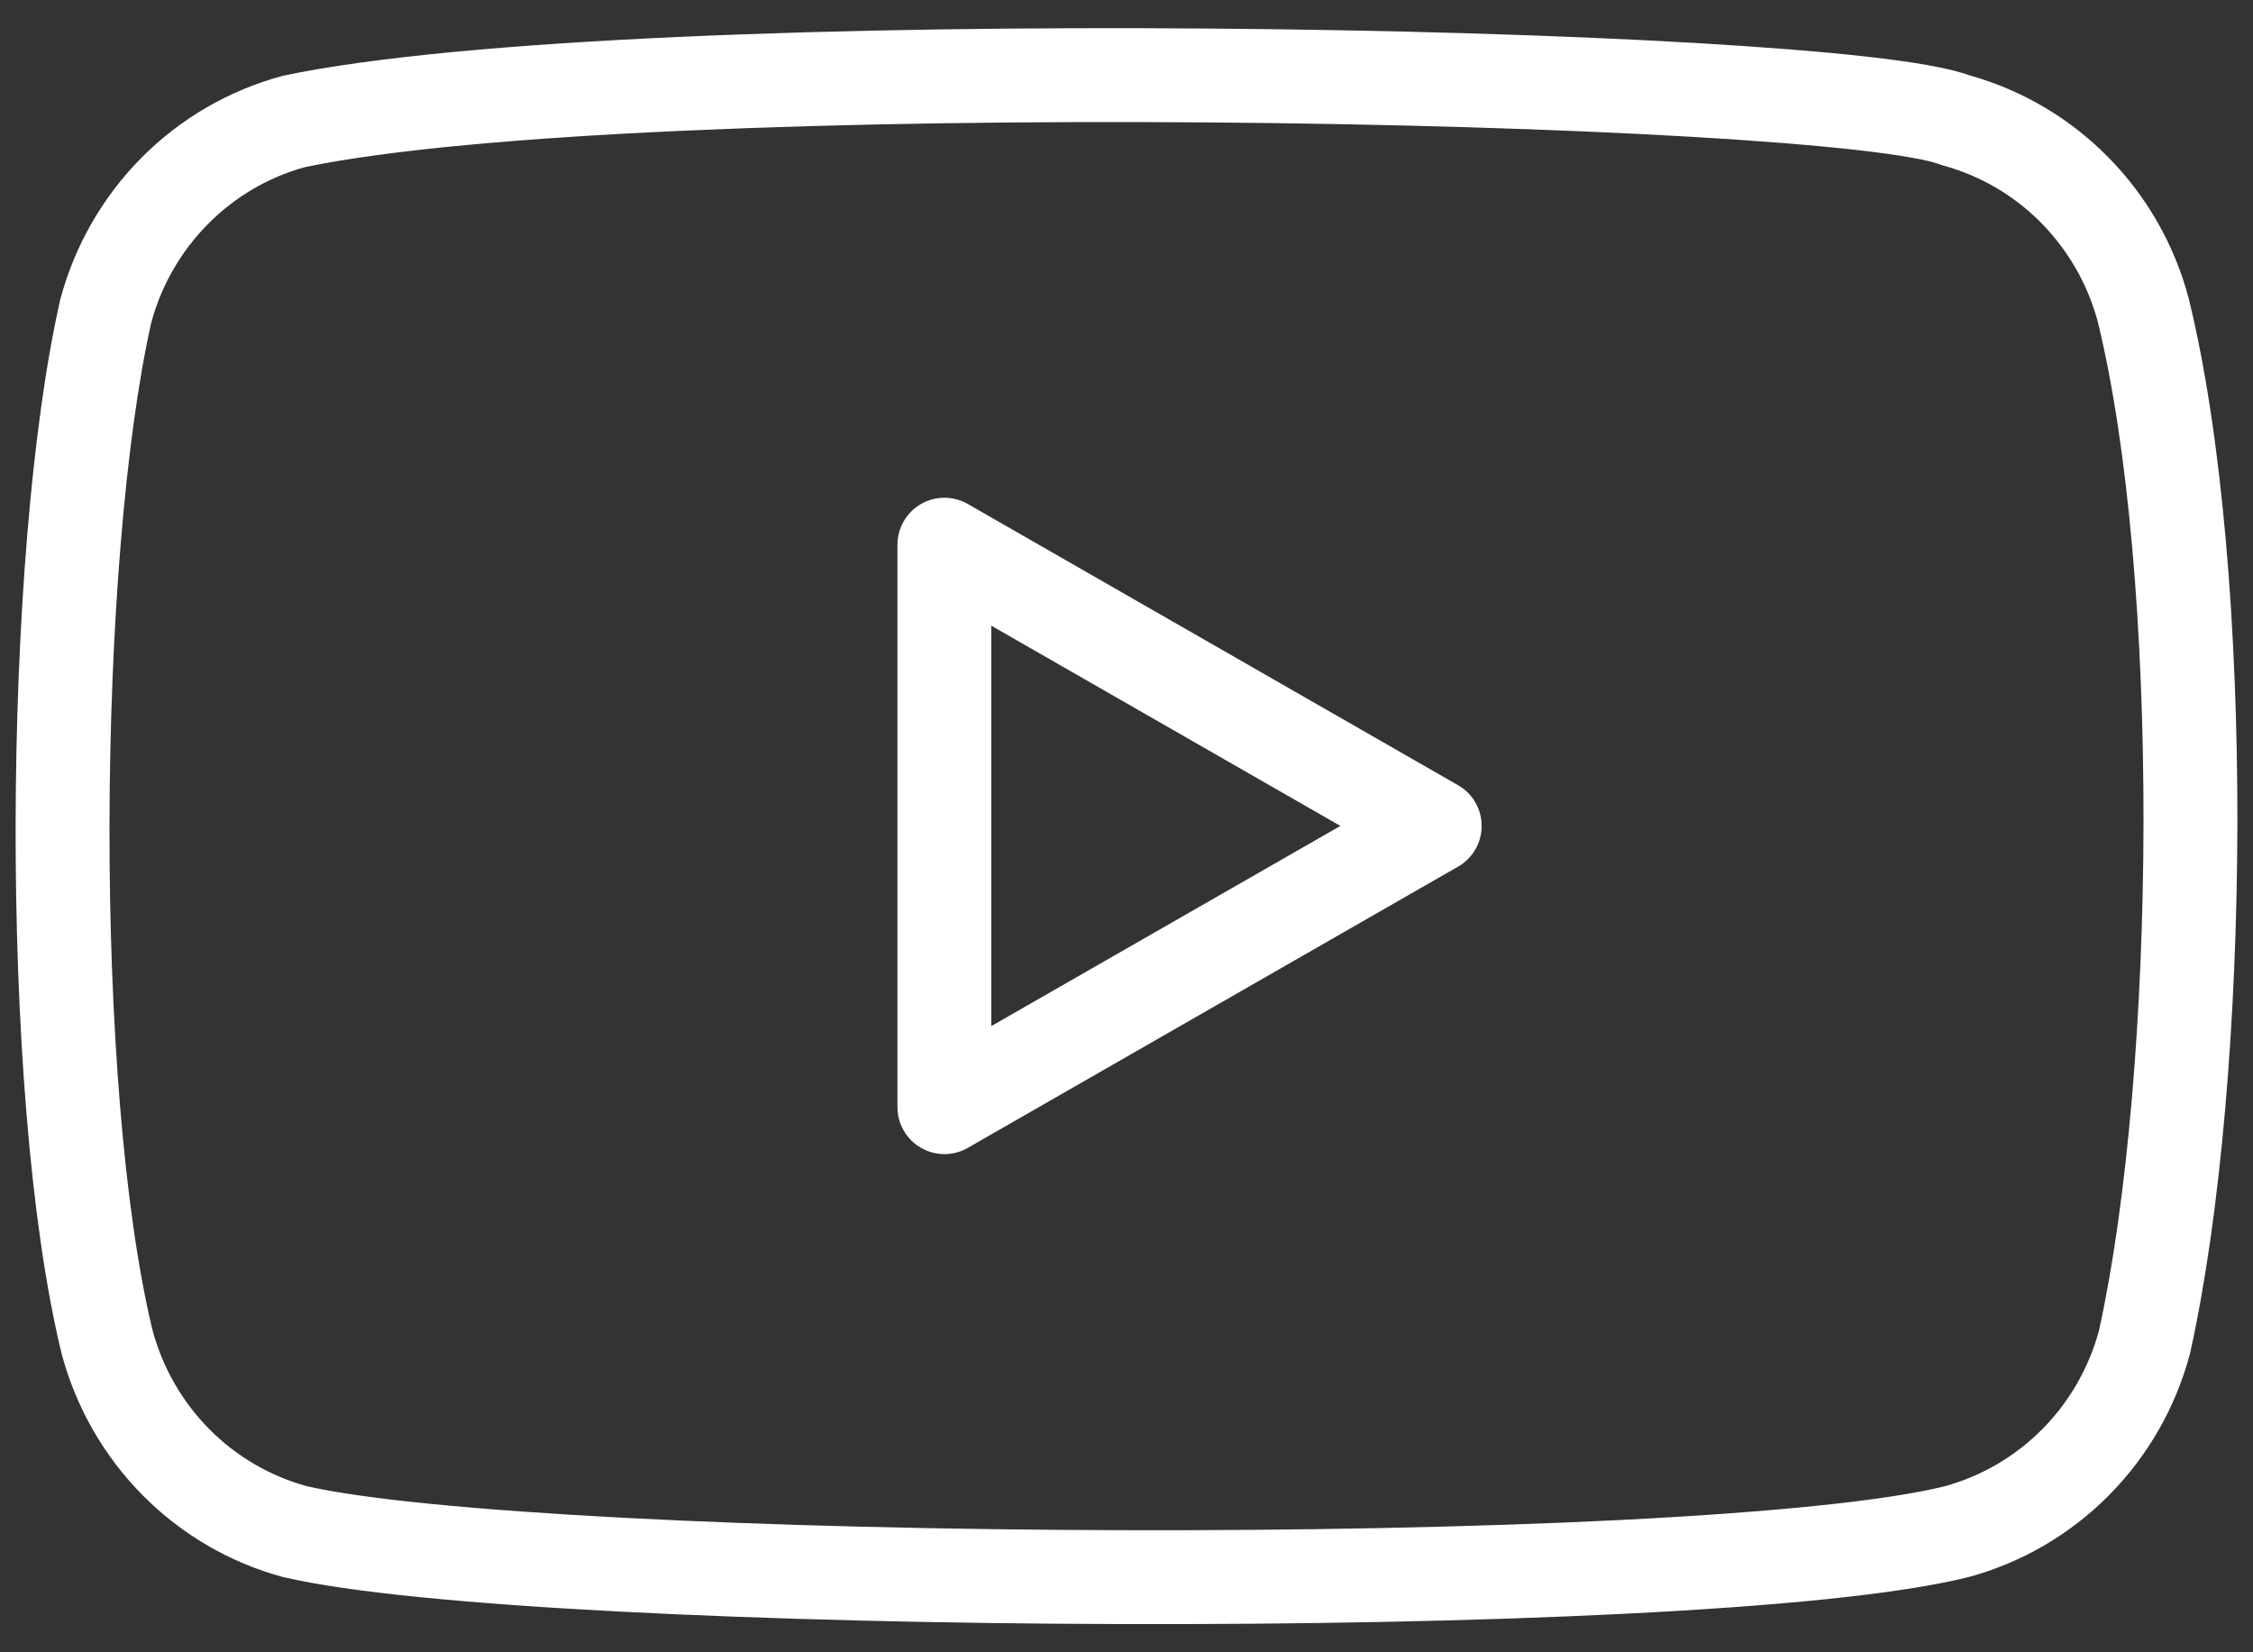
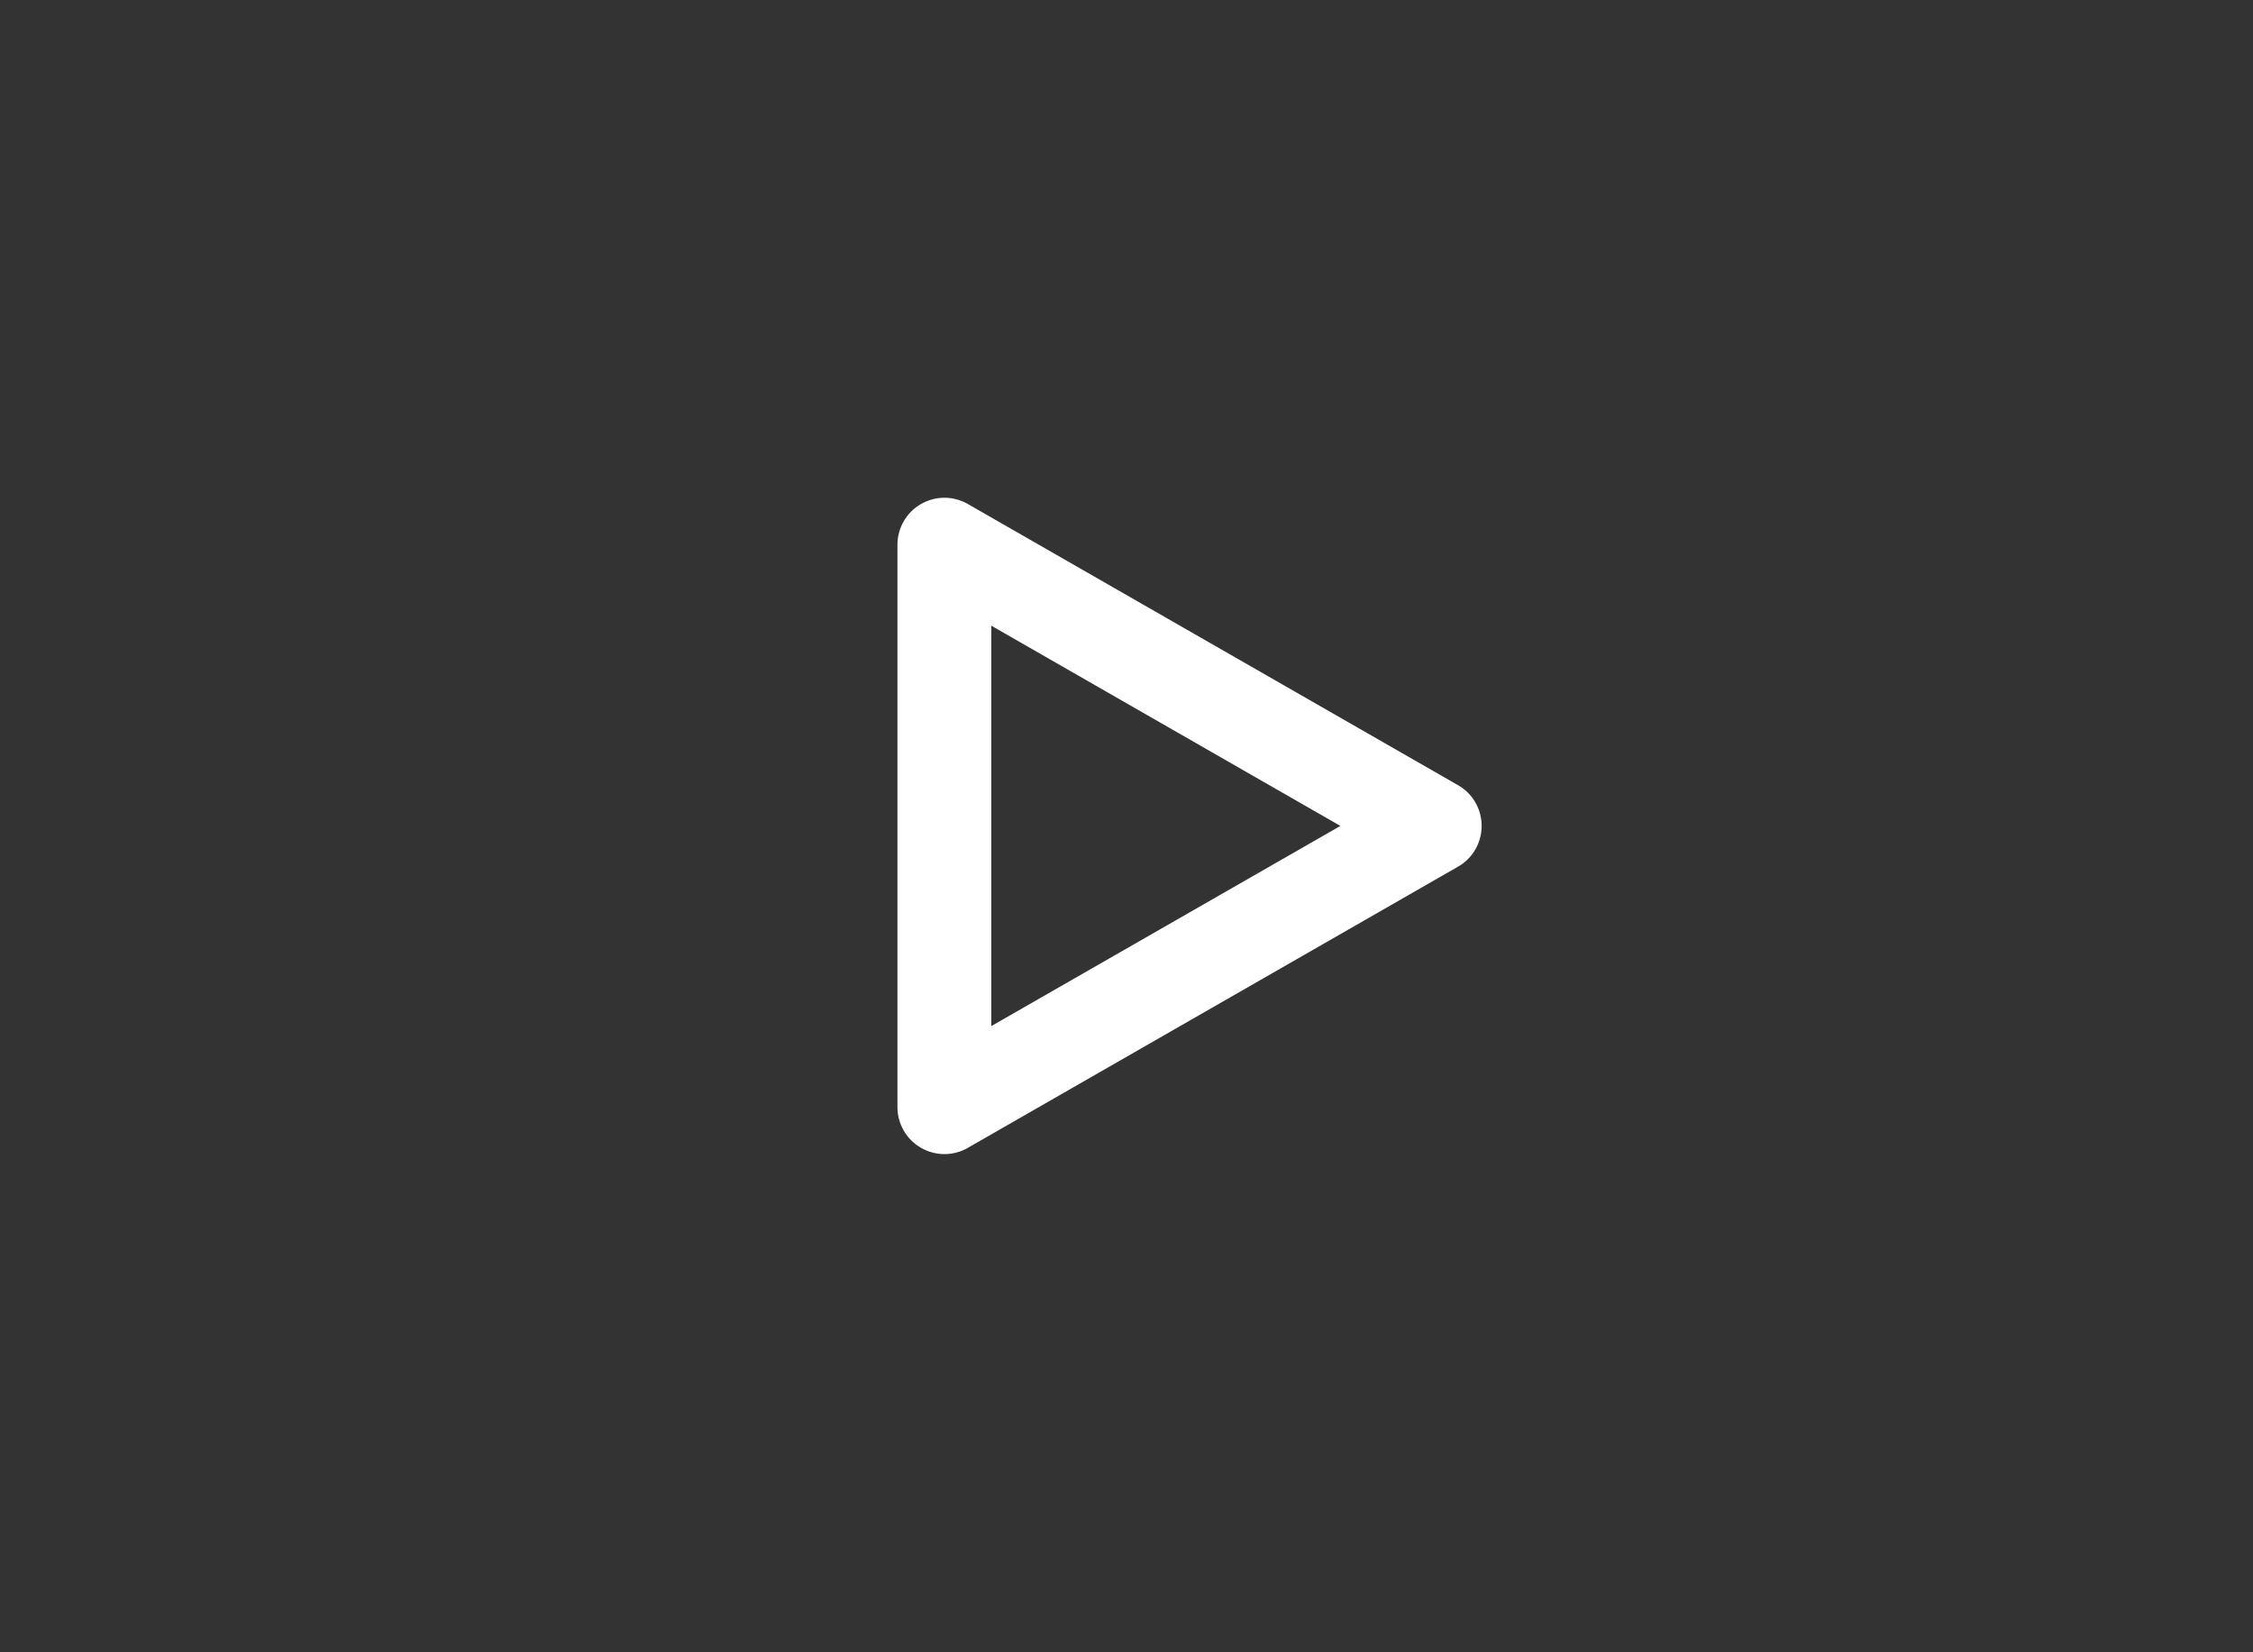
<svg xmlns="http://www.w3.org/2000/svg" width="30" height="22" viewBox="0 0 30 22" fill="none">
  <rect x="0" y="0" width="30" height="22" fill="#333333" stroke="none" />
-   <path fill-rule="evenodd" clip-rule="evenodd" d="M26.228 1.004C25.93 0.897 25.437 0.82 24.873 0.756C24.257 0.686 23.472 0.625 22.571 0.572C20.767 0.467 18.473 0.398 16.09 0.38C11.352 0.343 6.162 0.505 3.781 1.006C3.769 1.009 3.758 1.012 3.746 1.015C3.04 1.207 2.396 1.583 1.88 2.104C1.364 2.626 0.993 3.274 0.803 3.985C0.801 3.993 0.799 4.001 0.798 4.008C0.413 5.714 0.213 8.359 0.208 10.977C0.204 13.594 0.393 16.264 0.818 18.013L0.821 18.027C1.011 18.737 1.382 19.386 1.898 19.907C2.414 20.429 3.058 20.805 3.764 20.997C3.772 20.999 3.779 21.001 3.787 21.002C4.66 21.205 6.286 21.355 8.237 21.457C10.207 21.56 12.559 21.618 14.914 21.624C17.269 21.631 19.634 21.587 21.631 21.487C23.607 21.388 25.276 21.232 26.205 21L26.217 20.997C26.924 20.805 27.567 20.429 28.084 19.907C28.6 19.386 28.971 18.737 29.16 18.027C29.162 18.018 29.165 18.009 29.166 18C29.574 16.154 29.787 13.549 29.792 10.977C29.796 8.408 29.594 5.808 29.145 3.978L29.142 3.967C28.953 3.256 28.582 2.607 28.065 2.086C27.556 1.571 26.923 1.199 26.228 1.004ZM4.057 2.226C3.57 2.361 3.126 2.622 2.768 2.984C2.409 3.347 2.148 3.799 2.014 4.296C1.661 5.87 1.463 8.402 1.458 10.98C1.454 13.562 1.643 16.108 2.031 17.711C2.165 18.21 2.426 18.664 2.786 19.028C3.146 19.391 3.592 19.652 4.081 19.787C4.835 19.961 6.35 20.106 8.303 20.209C10.248 20.311 12.578 20.368 14.918 20.374C17.257 20.381 19.6 20.337 21.568 20.239C23.55 20.139 25.1 19.986 25.896 19.789C26.386 19.654 26.835 19.392 27.195 19.028C27.555 18.665 27.814 18.213 27.949 17.717C28.328 15.992 28.537 13.493 28.542 10.975C28.546 8.45 28.346 5.97 27.933 4.283C27.799 3.784 27.538 3.33 27.177 2.965C26.815 2.599 26.365 2.337 25.871 2.203C25.85 2.197 25.829 2.19 25.808 2.182C25.692 2.137 25.347 2.068 24.733 1.998C24.148 1.932 23.388 1.872 22.498 1.82C20.72 1.717 18.448 1.648 16.08 1.63C11.33 1.593 6.292 1.76 4.057 2.226Z" fill="white" />
  <path fill-rule="evenodd" clip-rule="evenodd" d="M12.262 6.712C12.455 6.6 12.693 6.599 12.886 6.71L19.415 10.455C19.61 10.566 19.729 10.773 19.729 10.997C19.729 11.221 19.61 11.428 19.415 11.539L12.886 15.284C12.693 15.395 12.455 15.394 12.262 15.282C12.069 15.171 11.95 14.964 11.95 14.742V7.253C11.95 7.03 12.069 6.823 12.262 6.712ZM13.2 8.331V13.662L17.848 10.997L13.2 8.331Z" fill="white" />
</svg>